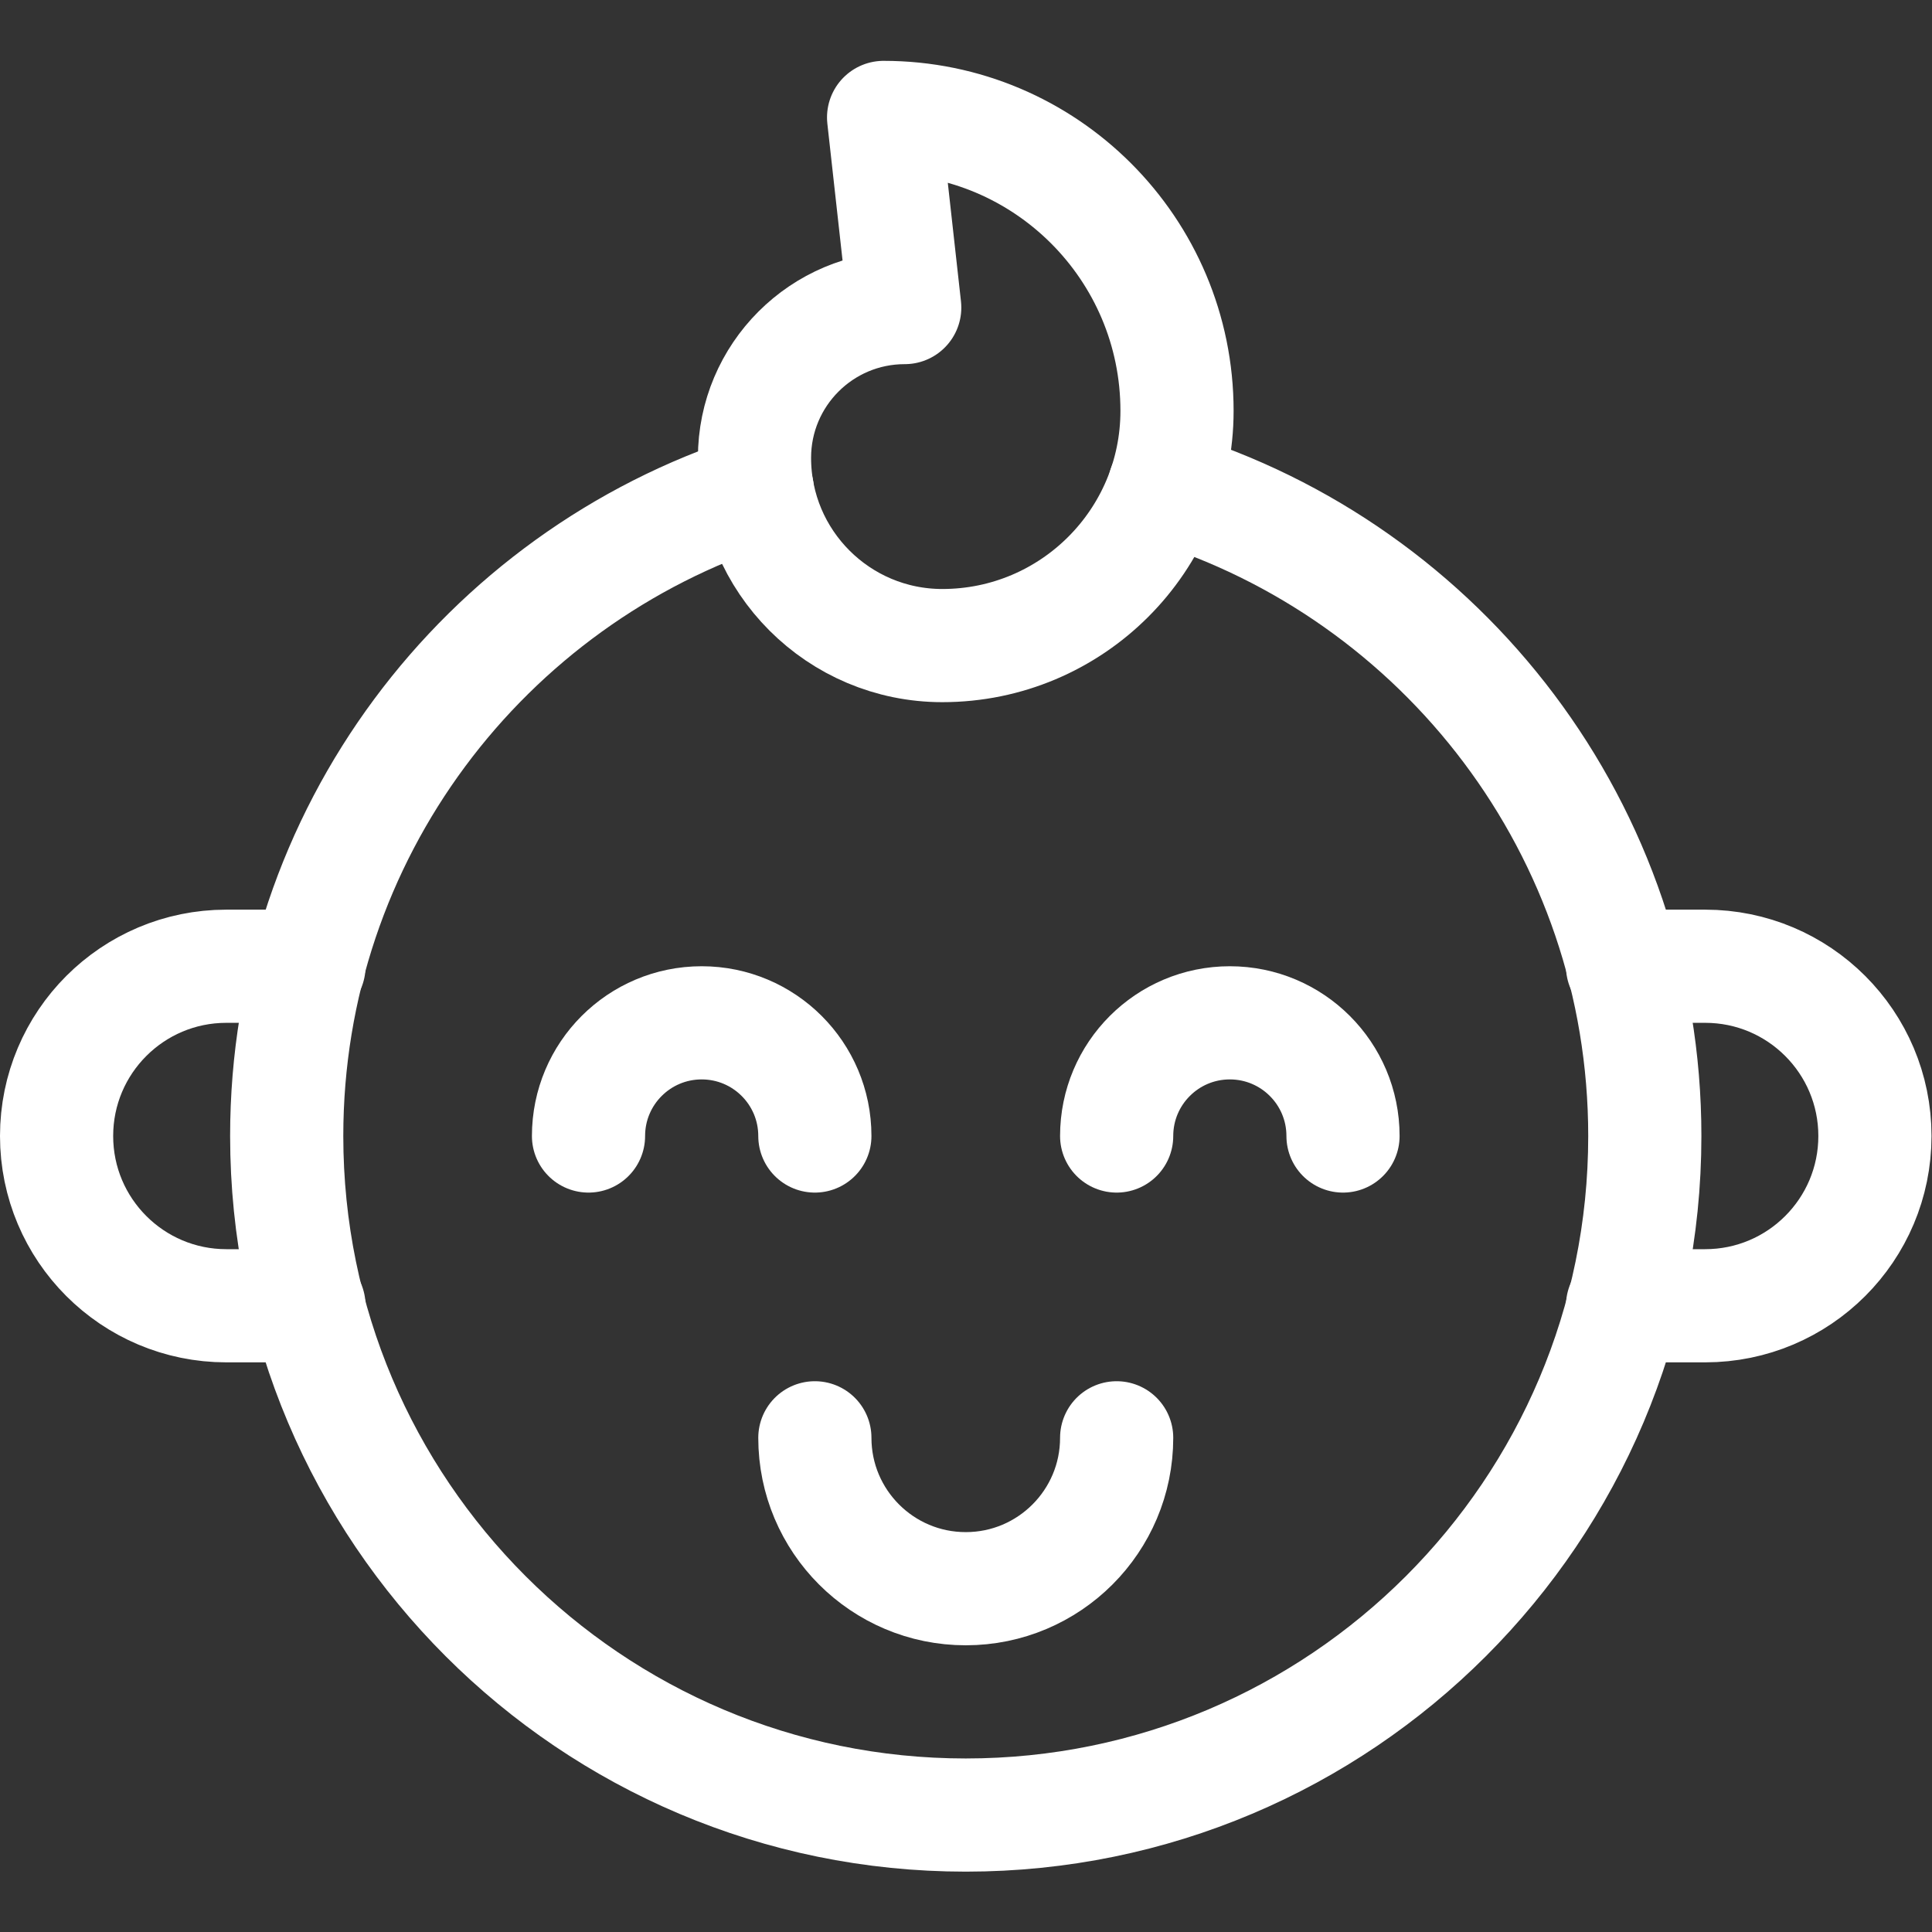
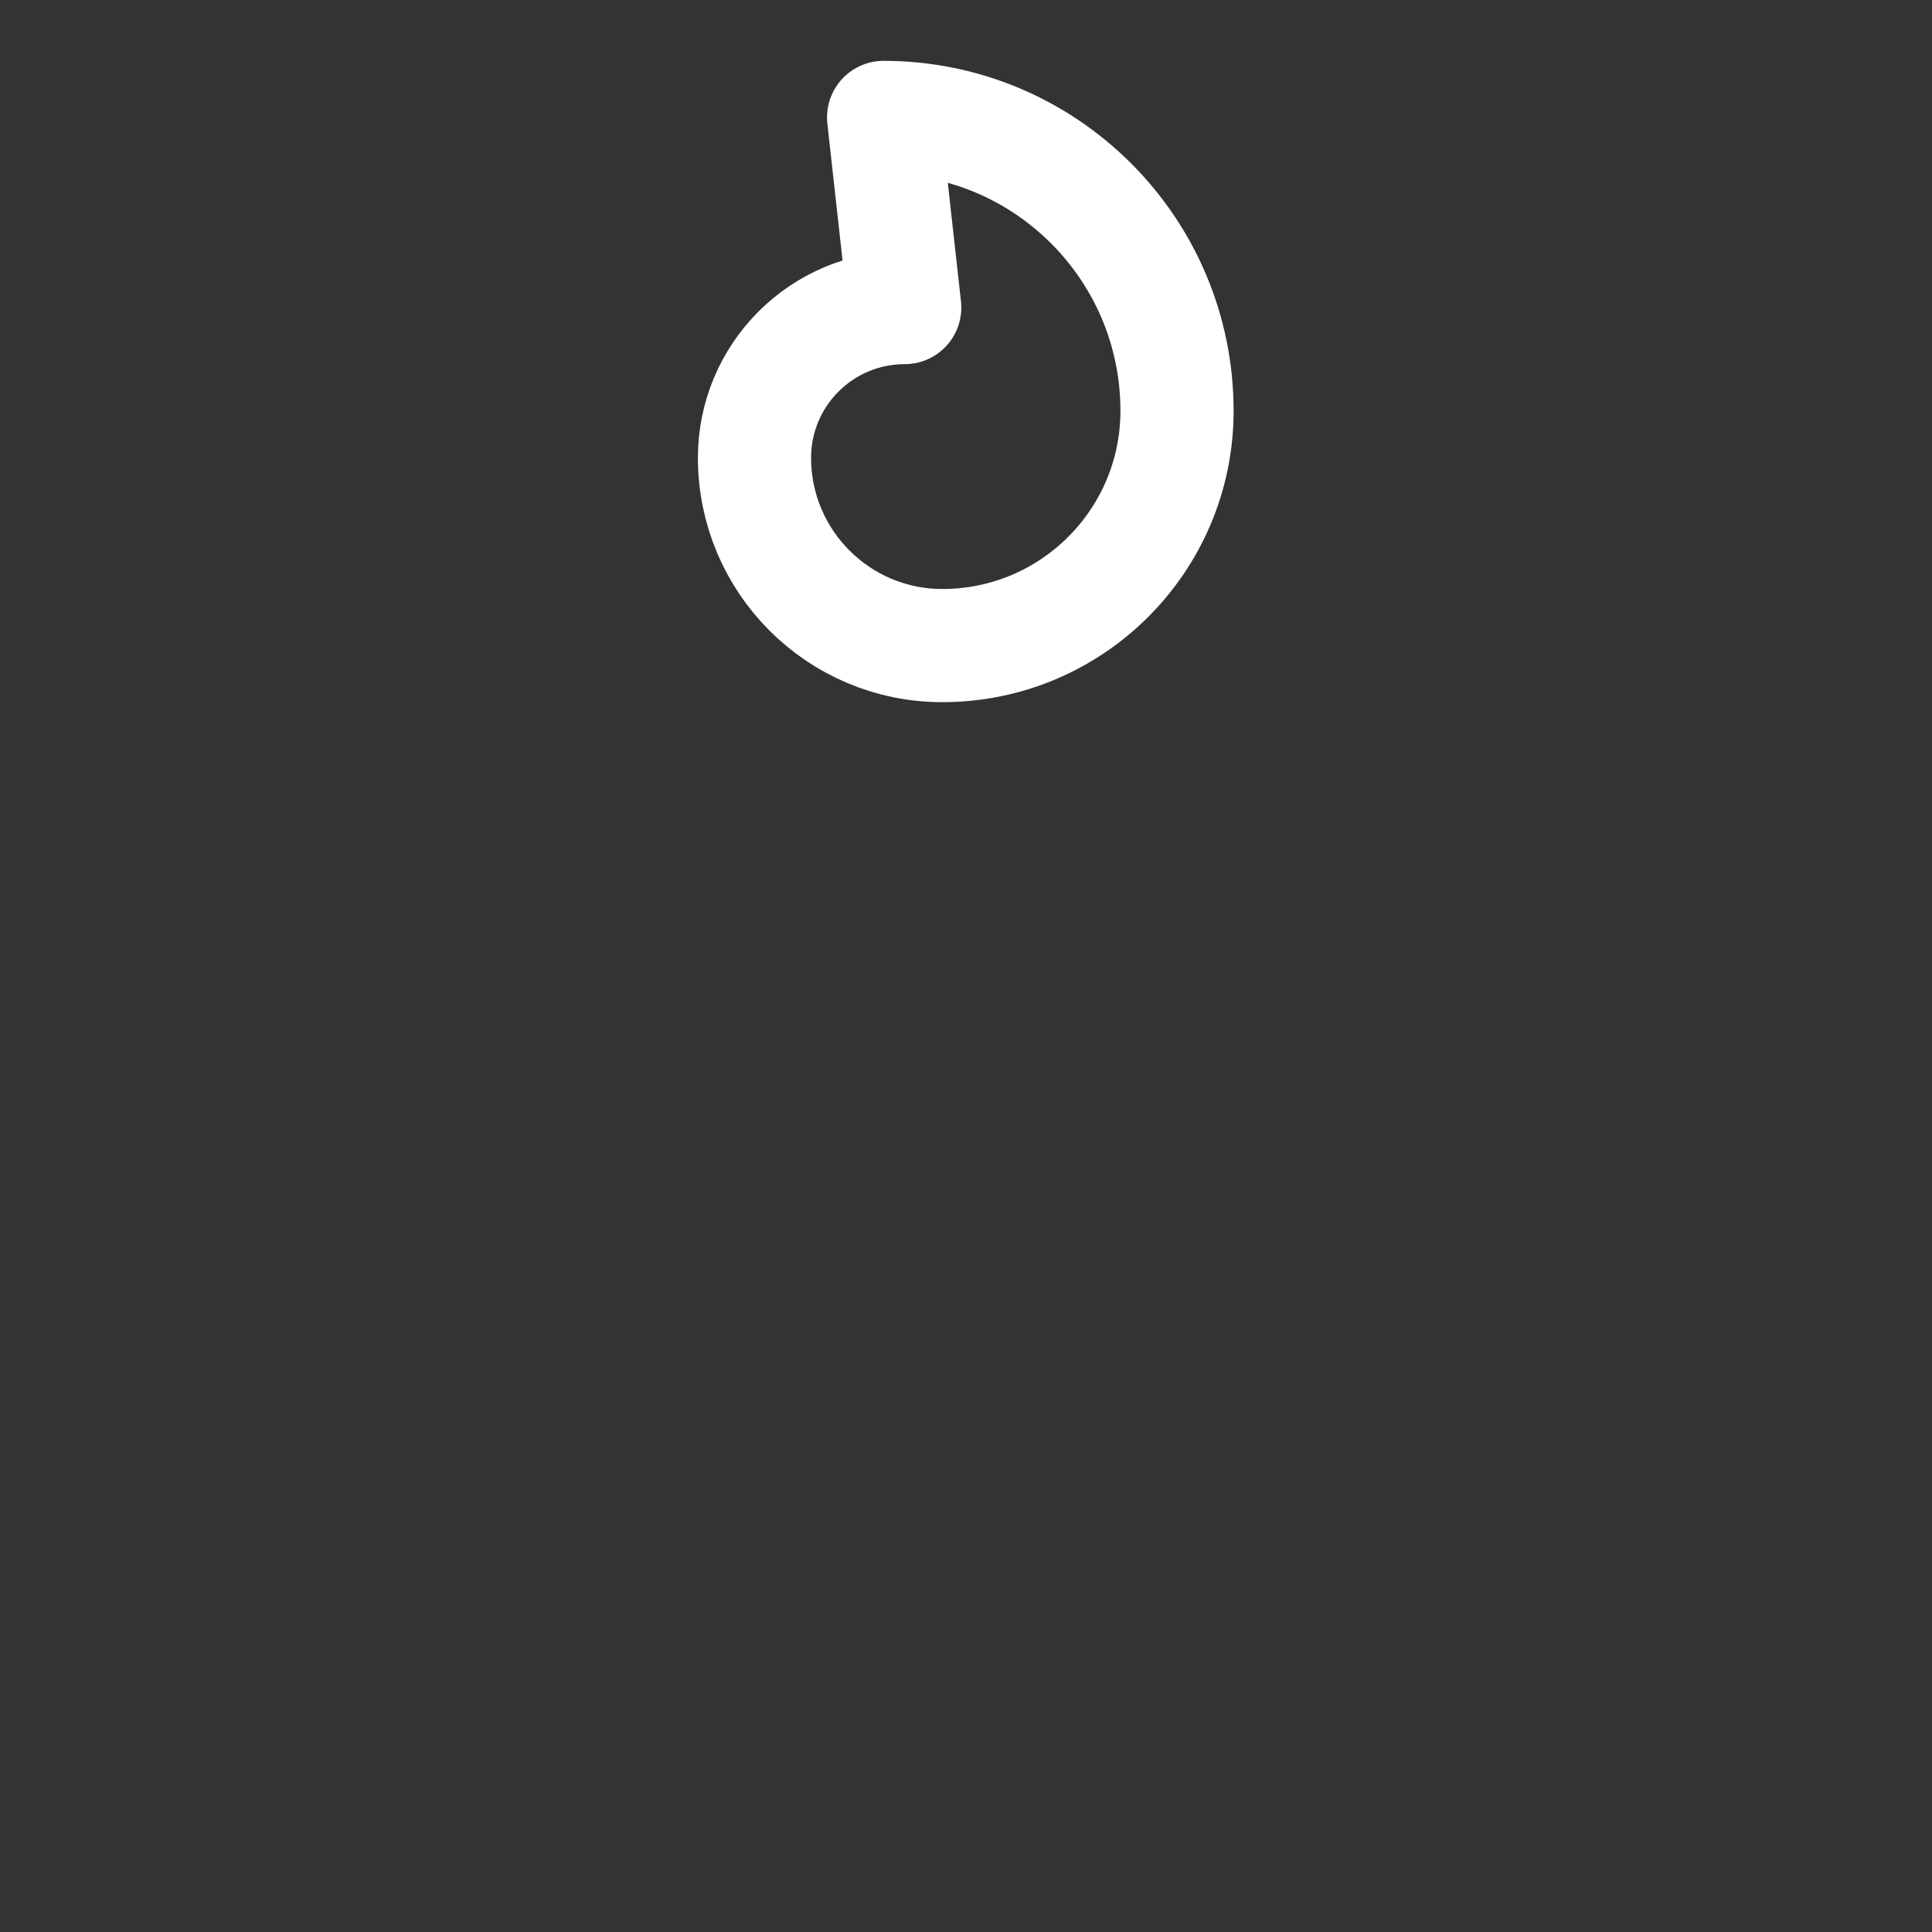
<svg xmlns="http://www.w3.org/2000/svg" version="1.1" id="svg93" xml:space="preserve" width="300" height="300" viewBox="0 0 682.667 682.667">
  <rect x="0" y="0" width="682.667" height="682.667" fill="#333333" stroke="none" />
  <g width="100%" height="100%" transform="matrix(1,0,0,1,0,0)">
    <defs id="defs97">
      <clipPath id="clipPath107">
-         <path d="M 0,512 H 512 V 0 H 0 Z" id="path105" fill="#ffffff" fill-opacity="1" data-original-color="#000000ff" stroke="none" stroke-opacity="1" />
+         <path d="M 0,512 H 512 V 0 Z" id="path105" fill="#ffffff" fill-opacity="1" data-original-color="#000000ff" stroke="none" stroke-opacity="1" />
      </clipPath>
    </defs>
    <g id="g99" transform="matrix(1.333,0,0,-1.333,0,682.667)">
      <g id="g101">
        <g id="g103" clip-path="url(#clipPath107)">
          <g id="g109" transform="translate(430.1,256)">
-             <path d="m 0,0 h 21.9 c 24.853,0 45,-20.147 45,-45 0,-24.853 -20.147,-45 -45,-45 H 0" style="stroke-linecap: round; stroke-linejoin: round; stroke-miterlimit: 10; stroke-dasharray: none;" id="path111" fill="none" fill-opacity="1" stroke="#ffffff" stroke-opacity="1" data-original-stroke-color="#000000ff" stroke-width="30" data-original-stroke-width="30" />
-           </g>
+             </g>
          <g id="g113" transform="translate(81.9,256)">
-             <path d="m 0,0 h -21.9 c -24.853,0 -45,-20.147 -45,-45 0,-24.853 20.147,-45 45,-45 H 0" style="stroke-linecap: round; stroke-linejoin: round; stroke-miterlimit: 10; stroke-dasharray: none;" id="path115" fill="none" fill-opacity="1" stroke="#ffffff" stroke-opacity="1" data-original-stroke-color="#000000ff" stroke-width="30" data-original-stroke-width="30" />
-           </g>
+             </g>
          <g id="g117" transform="translate(296,131)">
            <path d="m 0,0 c 0,-22.091 -17.909,-40 -40,-40 -22.091,0 -40,17.909 -40,40" style="stroke-linecap: round; stroke-linejoin: round; stroke-miterlimit: 10; stroke-dasharray: none;" id="path119" fill="none" fill-opacity="1" stroke="#ffffff" stroke-opacity="1" data-original-stroke-color="#000000ff" stroke-width="30" data-original-stroke-width="30" />
          </g>
          <g id="g121" transform="translate(356,211)">
-             <path d="M 0,0 C 0,16.568 -13.432,30 -30,30 -46.568,30 -60,16.568 -60,0" style="stroke-linecap: round; stroke-linejoin: round; stroke-miterlimit: 10; stroke-dasharray: none;" id="path123" fill="none" fill-opacity="1" stroke="#ffffff" stroke-opacity="1" data-original-stroke-color="#000000ff" stroke-width="30" data-original-stroke-width="30" />
-           </g>
+             </g>
          <g id="g125" transform="translate(156,211)">
            <path d="M 0,0 C 0,16.568 13.432,30 30,30 46.568,30 60,16.568 60,0" style="stroke-linecap: round; stroke-linejoin: round; stroke-miterlimit: 10; stroke-dasharray: none;" id="path127" fill="none" fill-opacity="1" stroke="#ffffff" stroke-opacity="1" data-original-stroke-color="#000000ff" stroke-width="30" data-original-stroke-width="30" />
          </g>
          <g id="g129" transform="translate(234.222,481)">
            <path d="M 0,0 C 42.956,0 77.778,-34.822 77.778,-77.778 77.778,-112.142 49.92,-140 15.556,-140 c -27.492,0 -49.778,22.286 -49.778,49.778 0,21.993 17.829,39.822 39.822,39.822 z" style="stroke-linecap: round; stroke-linejoin: round; stroke-miterlimit: 10; stroke-dasharray: none;" id="path131" fill="none" fill-opacity="1" stroke="#ffffff" stroke-opacity="1" data-original-stroke-color="#000000ff" stroke-width="30" data-original-stroke-width="30" />
          </g>
          <g id="g133" transform="translate(200.76,382.155)">
-             <path d="m 0,0 c -72.355,-23.32 -124.76,-91.042 -124.76,-171.155 0,-99.411 80.589,-180 180,-180 99.411,0 180,80.589 180,180 0,81.083 -53.623,149.614 -127.333,172.136" style="stroke-linecap: round; stroke-linejoin: round; stroke-miterlimit: 10; stroke-dasharray: none;" id="path135" fill="none" fill-opacity="1" stroke="#ffffff" stroke-opacity="1" data-original-stroke-color="#000000ff" stroke-width="30" data-original-stroke-width="30" />
-           </g>
+             </g>
        </g>
      </g>
    </g>
  </g>
</svg>